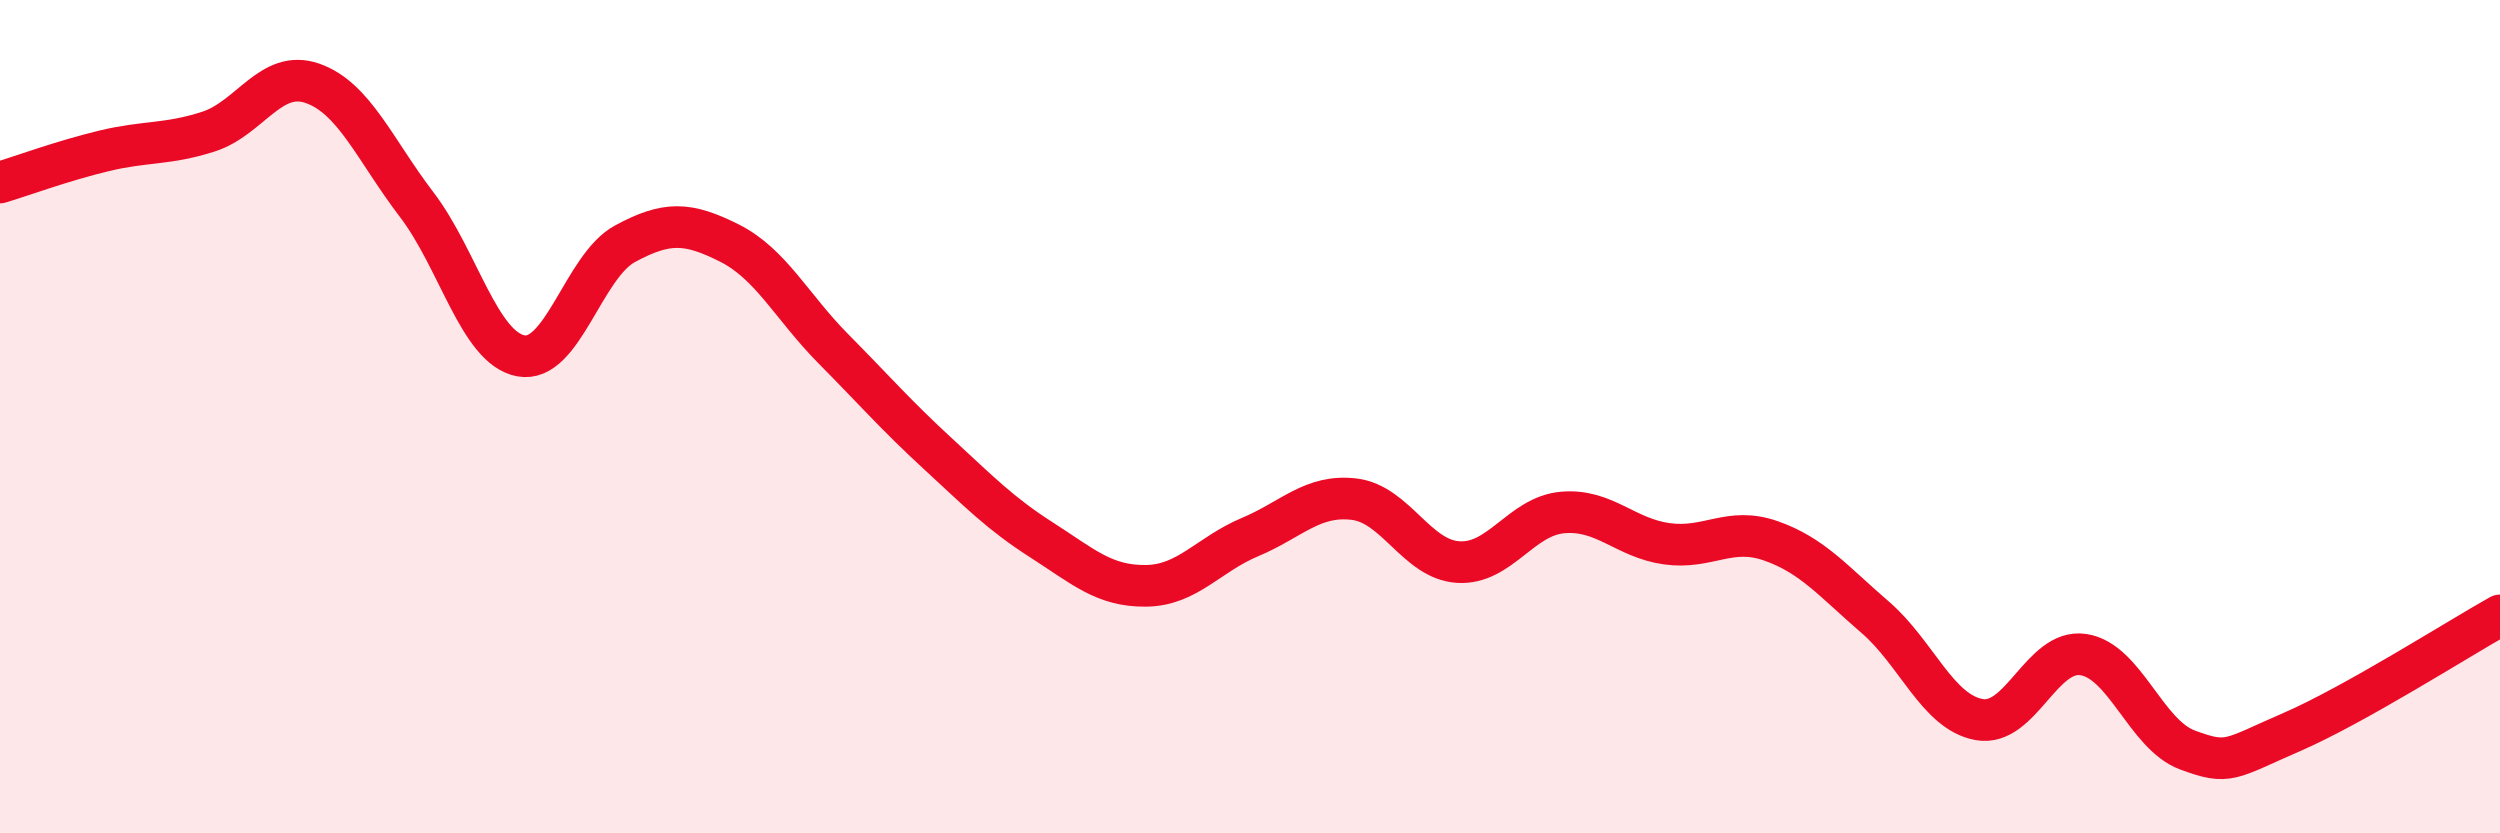
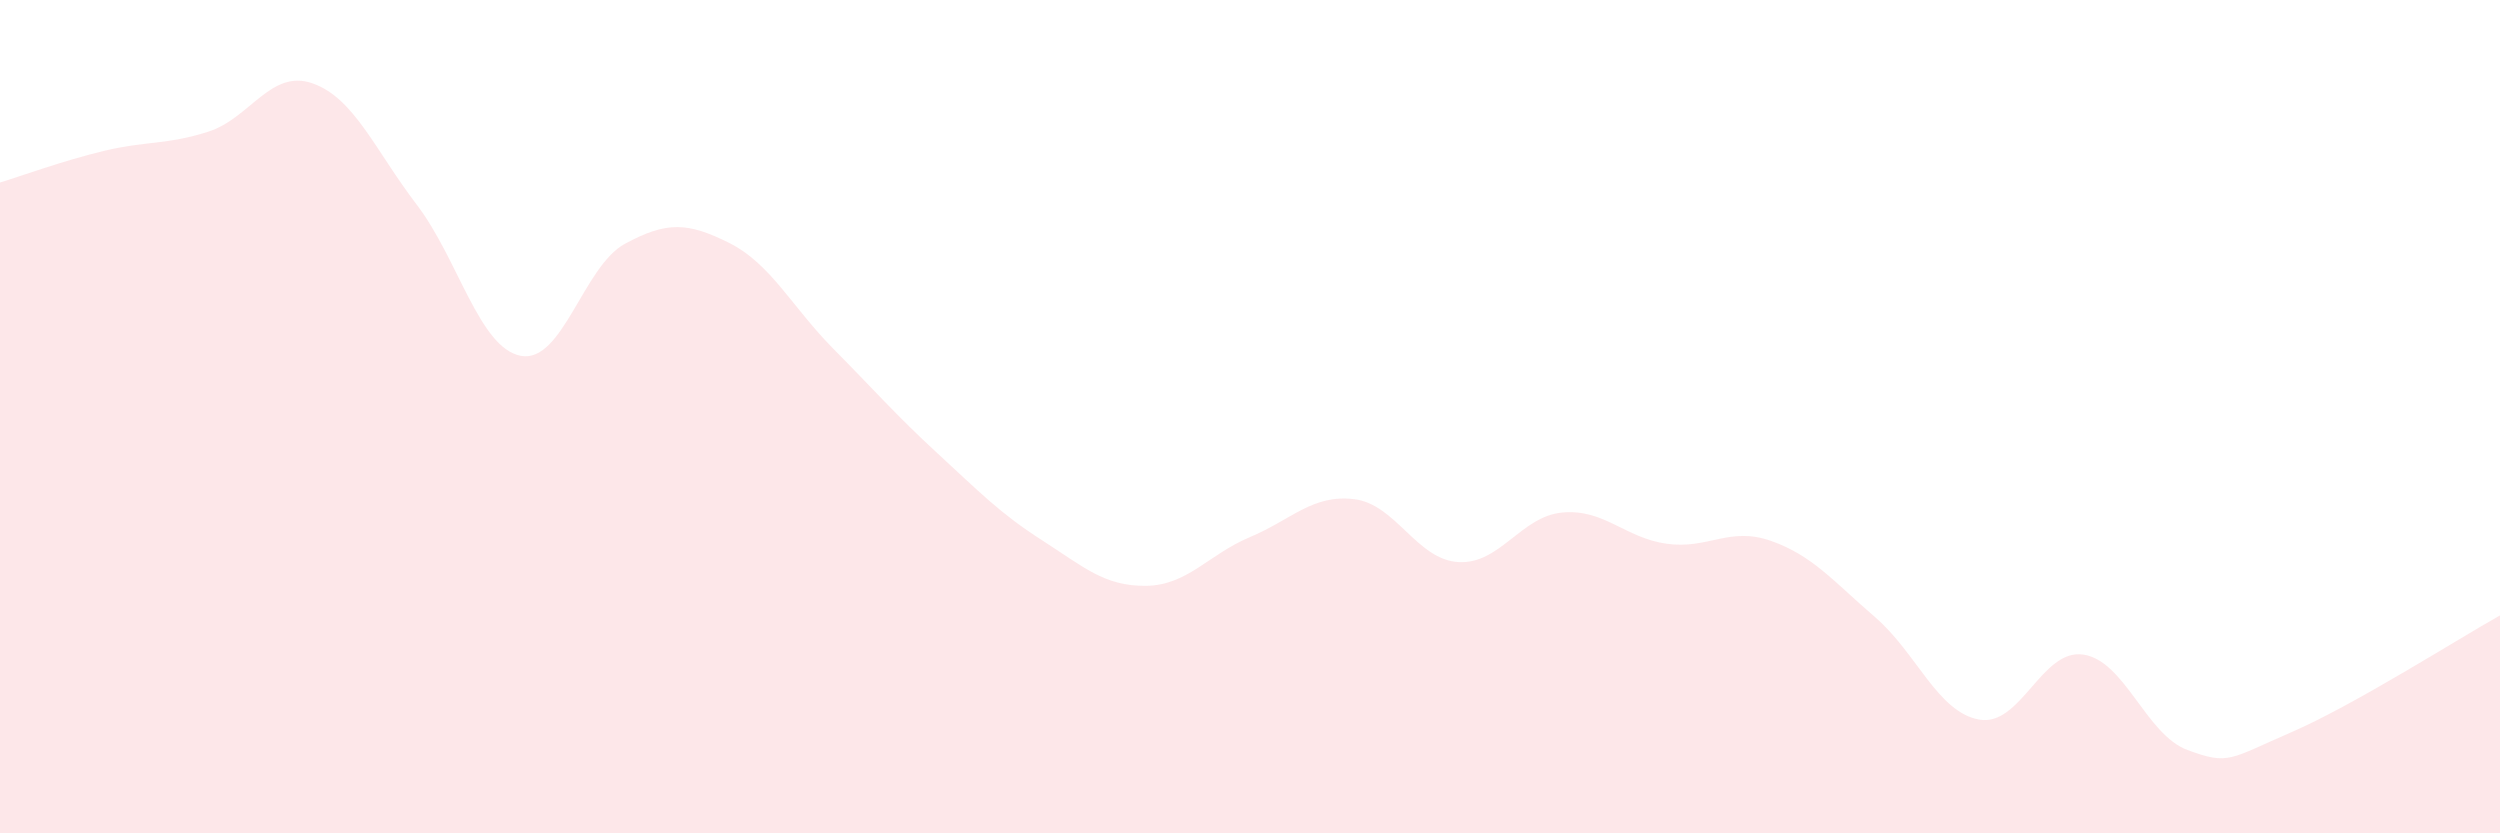
<svg xmlns="http://www.w3.org/2000/svg" width="60" height="20" viewBox="0 0 60 20">
  <path d="M 0,4.38 C 0.5,4.23 1.5,3.86 2.5,3.62 C 3.5,3.38 4,3.48 5,3.16 C 6,2.84 6.5,1.65 7.5,2 C 8.5,2.35 9,3.6 10,4.91 C 11,6.22 11.5,8.35 12.5,8.54 C 13.5,8.73 14,6.39 15,5.85 C 16,5.31 16.5,5.33 17.5,5.83 C 18.5,6.33 19,7.36 20,8.37 C 21,9.38 21.5,9.96 22.5,10.88 C 23.5,11.8 24,12.32 25,12.96 C 26,13.6 26.5,14.07 27.5,14.06 C 28.5,14.05 29,13.31 30,12.89 C 31,12.47 31.5,11.86 32.5,11.98 C 33.5,12.1 34,13.43 35,13.49 C 36,13.55 36.5,12.39 37.5,12.3 C 38.5,12.21 39,12.91 40,13.05 C 41,13.19 41.5,12.63 42.5,12.98 C 43.5,13.33 44,13.95 45,14.81 C 46,15.67 46.5,17.09 47.5,17.27 C 48.5,17.45 49,15.56 50,15.71 C 51,15.86 51.5,17.63 52.5,18 C 53.5,18.37 53.5,18.22 55,17.57 C 56.5,16.92 59,15.33 60,14.77L60 20L0 20Z" fill="#EB0A25" opacity="0.1" stroke-linecap="round" stroke-linejoin="round" />
-   <path d="M 0,4.38 C 0.5,4.23 1.5,3.86 2.5,3.62 C 3.5,3.38 4,3.48 5,3.16 C 6,2.84 6.5,1.65 7.5,2 C 8.5,2.35 9,3.6 10,4.91 C 11,6.22 11.5,8.35 12.5,8.54 C 13.5,8.73 14,6.39 15,5.85 C 16,5.31 16.5,5.33 17.5,5.83 C 18.5,6.33 19,7.36 20,8.37 C 21,9.38 21.5,9.96 22.5,10.88 C 23.5,11.8 24,12.32 25,12.96 C 26,13.6 26.5,14.07 27.5,14.06 C 28.5,14.05 29,13.31 30,12.89 C 31,12.47 31.5,11.86 32.5,11.98 C 33.5,12.1 34,13.43 35,13.49 C 36,13.55 36.5,12.39 37.5,12.3 C 38.5,12.21 39,12.91 40,13.05 C 41,13.19 41.5,12.63 42.5,12.98 C 43.5,13.33 44,13.95 45,14.81 C 46,15.67 46.5,17.09 47.5,17.27 C 48.5,17.45 49,15.56 50,15.71 C 51,15.86 51.5,17.63 52.5,18 C 53.5,18.37 53.5,18.22 55,17.57 C 56.5,16.92 59,15.33 60,14.77" stroke="#EB0A25" stroke-width="1" fill="none" stroke-linecap="round" stroke-linejoin="round" />
</svg>